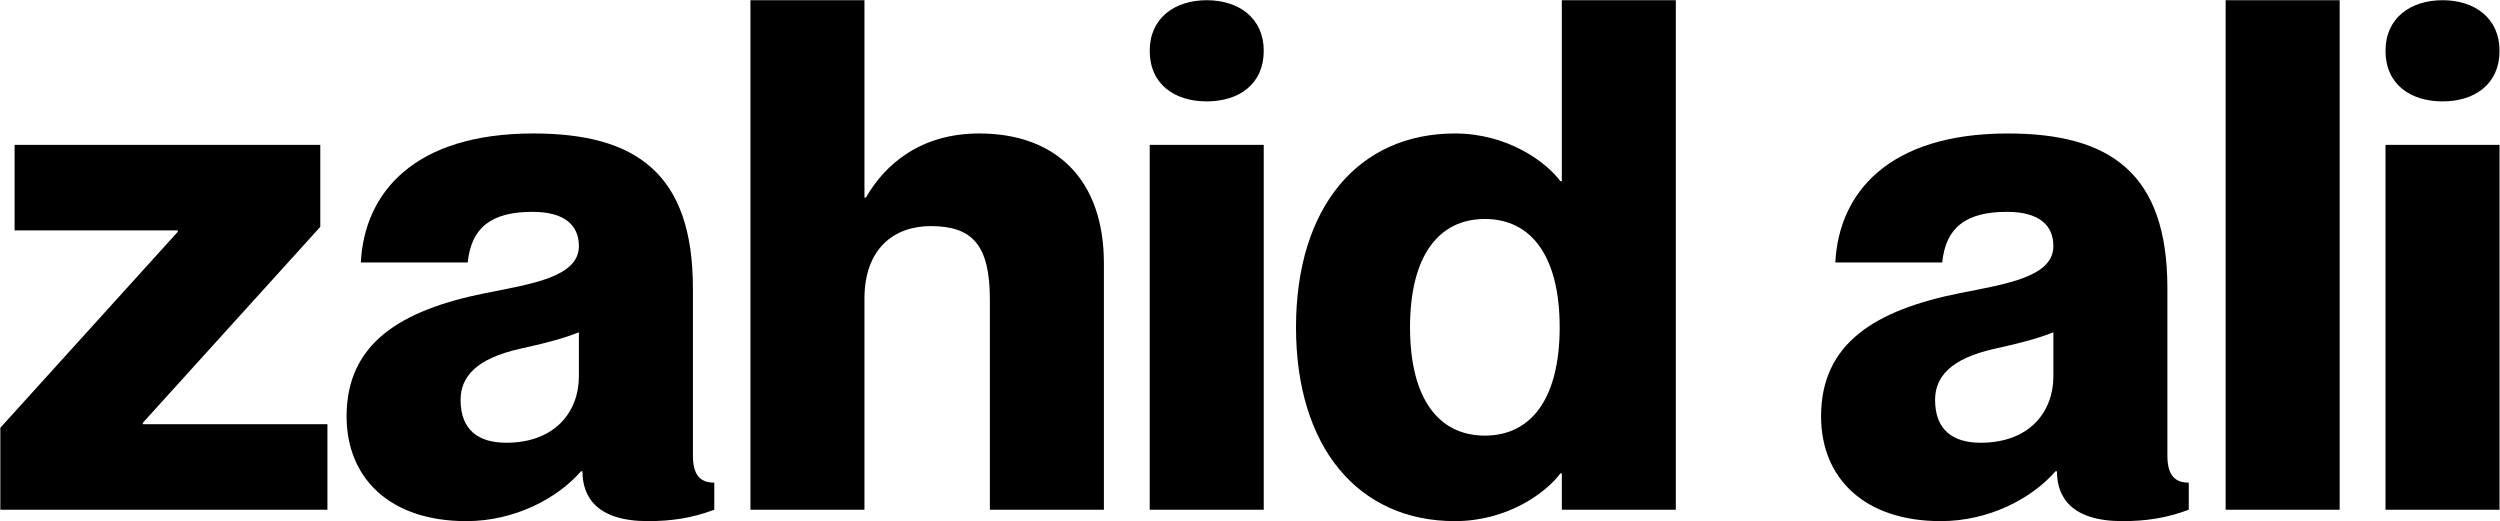
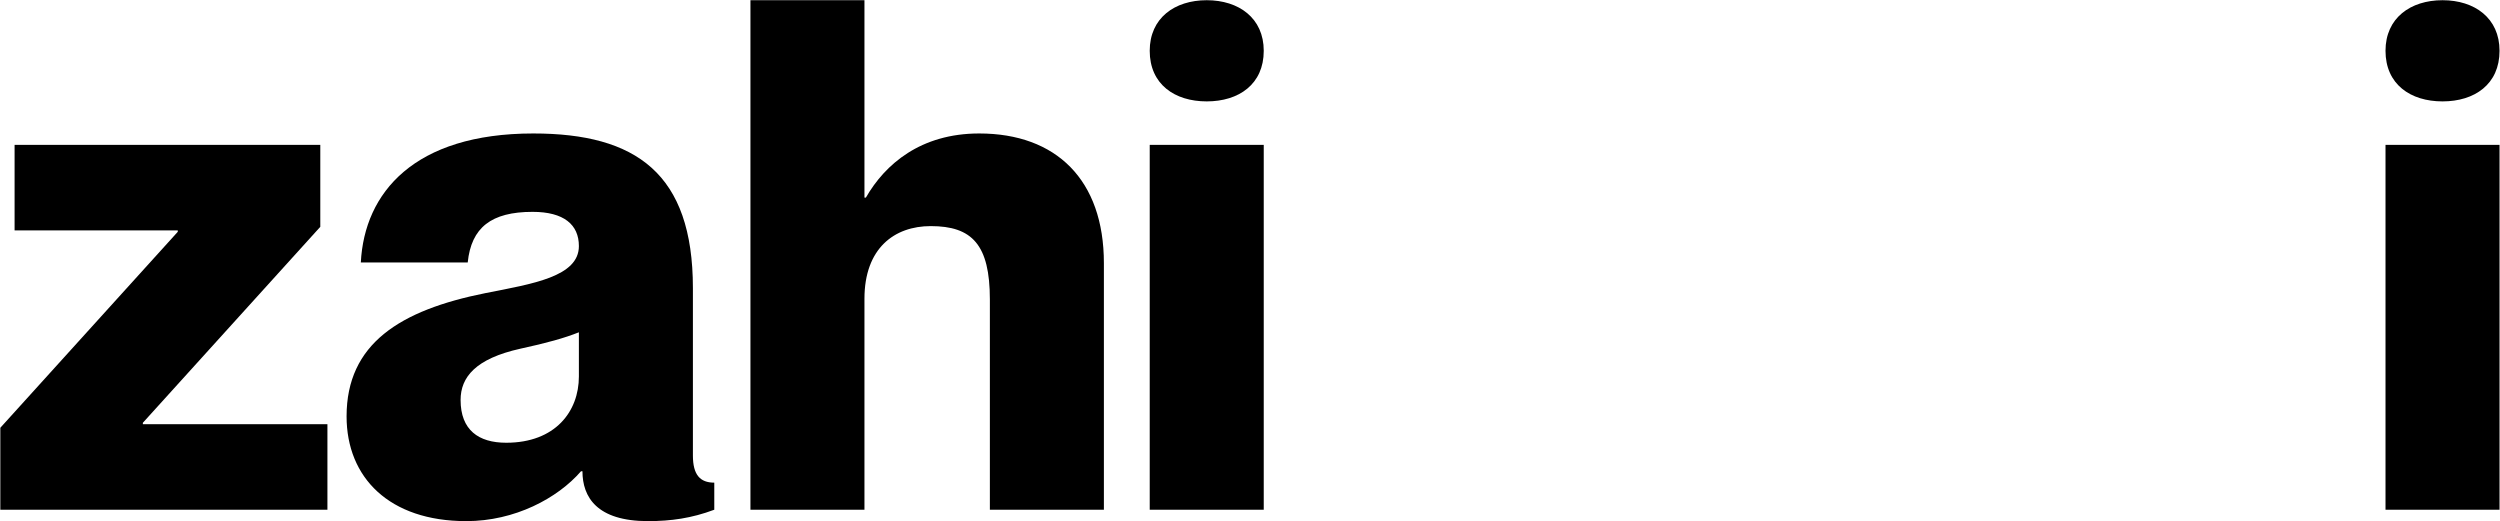
<svg xmlns="http://www.w3.org/2000/svg" width="2982" height="622" viewBox="0 0 2982 622" fill="none">
  <path d="M2913.44 120.95C2875.19 120.95 2845.44 100.55 2845.44 60.6C2845.44 21.5 2875.19 0.25 2913.44 0.25C2951.69 0.25 2981.44 21.5 2981.44 60.6C2981.44 100.55 2951.69 120.95 2913.44 120.95ZM2845.44 172.8H2981.44V608H2845.44V172.8Z" fill="black" />
-   <path d="M2654.74 0.25H2790.74V608H2654.74V0.25Z" fill="black" />
-   <path d="M2449.27 293.503C2449.27 268.003 2431.42 252.703 2394.02 252.703C2344.72 252.703 2320.92 271.403 2316.67 313.053H2189.17C2193.42 229.753 2252.92 159.203 2394.87 159.203C2517.27 159.203 2585.27 206.803 2585.27 343.653V543.403C2585.27 566.353 2593.77 575.703 2610.77 575.703V608.003C2583.57 618.203 2558.92 621.603 2531.72 621.603C2470.52 621.603 2453.52 592.703 2453.52 562.103H2451.82C2423.77 594.403 2372.77 621.603 2314.97 621.603C2223.17 621.603 2172.17 569.753 2172.17 496.653C2172.17 409.953 2235.92 370.003 2337.92 349.603C2394.02 338.553 2449.27 330.053 2449.27 293.503ZM2362.57 528.103C2421.22 528.103 2449.27 490.703 2449.27 449.053V396.353C2432.27 403.153 2411.02 409.103 2379.57 415.903C2326.02 427.803 2308.17 449.903 2308.17 477.103C2308.17 512.803 2329.42 528.103 2362.57 528.103Z" fill="black" />
-   <path d="M1862.93 0.25H1998.93V608H1862.93V564.65H1861.23C1844.23 587.6 1798.33 621.6 1735.43 621.6C1619.83 621.6 1545.88 533.2 1545.88 390.4C1545.88 247.6 1619.83 159.2 1735.43 159.2C1798.33 159.2 1844.23 193.2 1861.23 216.15H1862.93V0.25ZM1771.13 519.6C1826.38 519.6 1860.38 475.4 1860.38 390.4C1860.38 305.4 1826.38 261.2 1771.13 261.2C1715.88 261.2 1681.88 305.4 1681.88 390.4C1681.88 475.4 1715.88 519.6 1771.13 519.6Z" fill="black" />
  <path d="M1439.39 120.95C1401.14 120.95 1371.39 100.55 1371.39 60.6C1371.39 21.5 1401.14 0.25 1439.39 0.25C1477.64 0.25 1507.39 21.5 1507.39 60.6C1507.39 100.55 1477.64 120.95 1439.39 120.95ZM1371.39 172.8H1507.39V608H1371.39V172.8Z" fill="black" />
  <path d="M1167.97 159.2C1259.77 159.2 1316.72 214.45 1316.72 313.9V608H1180.72V357.25C1180.72 291.8 1159.48 269.7 1110.18 269.7C1066.83 269.7 1031.12 296.05 1031.12 356.4V608H895.125V0.25H1031.12V235.7H1032.82C1055.77 195.75 1098.27 159.2 1167.97 159.2Z" fill="black" />
  <path d="M690.498 293.503C690.498 268.003 672.648 252.703 635.248 252.703C585.948 252.703 562.148 271.403 557.898 313.053H430.398C434.648 229.753 494.148 159.203 636.098 159.203C758.498 159.203 826.498 206.803 826.498 343.653V543.403C826.498 566.353 834.998 575.703 851.998 575.703V608.003C824.798 618.203 800.148 621.603 772.948 621.603C711.748 621.603 694.748 592.703 694.748 562.103H693.048C664.998 594.403 613.998 621.603 556.198 621.603C464.398 621.603 413.398 569.753 413.398 496.653C413.398 409.953 477.148 370.003 579.148 349.603C635.248 338.553 690.498 330.053 690.498 293.503ZM603.798 528.103C662.448 528.103 690.498 490.703 690.498 449.053V396.353C673.498 403.153 652.248 409.103 620.798 415.903C567.248 427.803 549.398 449.903 549.398 477.103C549.398 512.803 570.648 528.103 603.798 528.103Z" fill="black" />
  <path d="M0.398 510.247L212.048 276.497V274.797H17.398V172.797H382.048V270.547L170.398 504.297V505.997H390.548V607.997H0.398V510.247Z" fill="black" />
</svg>